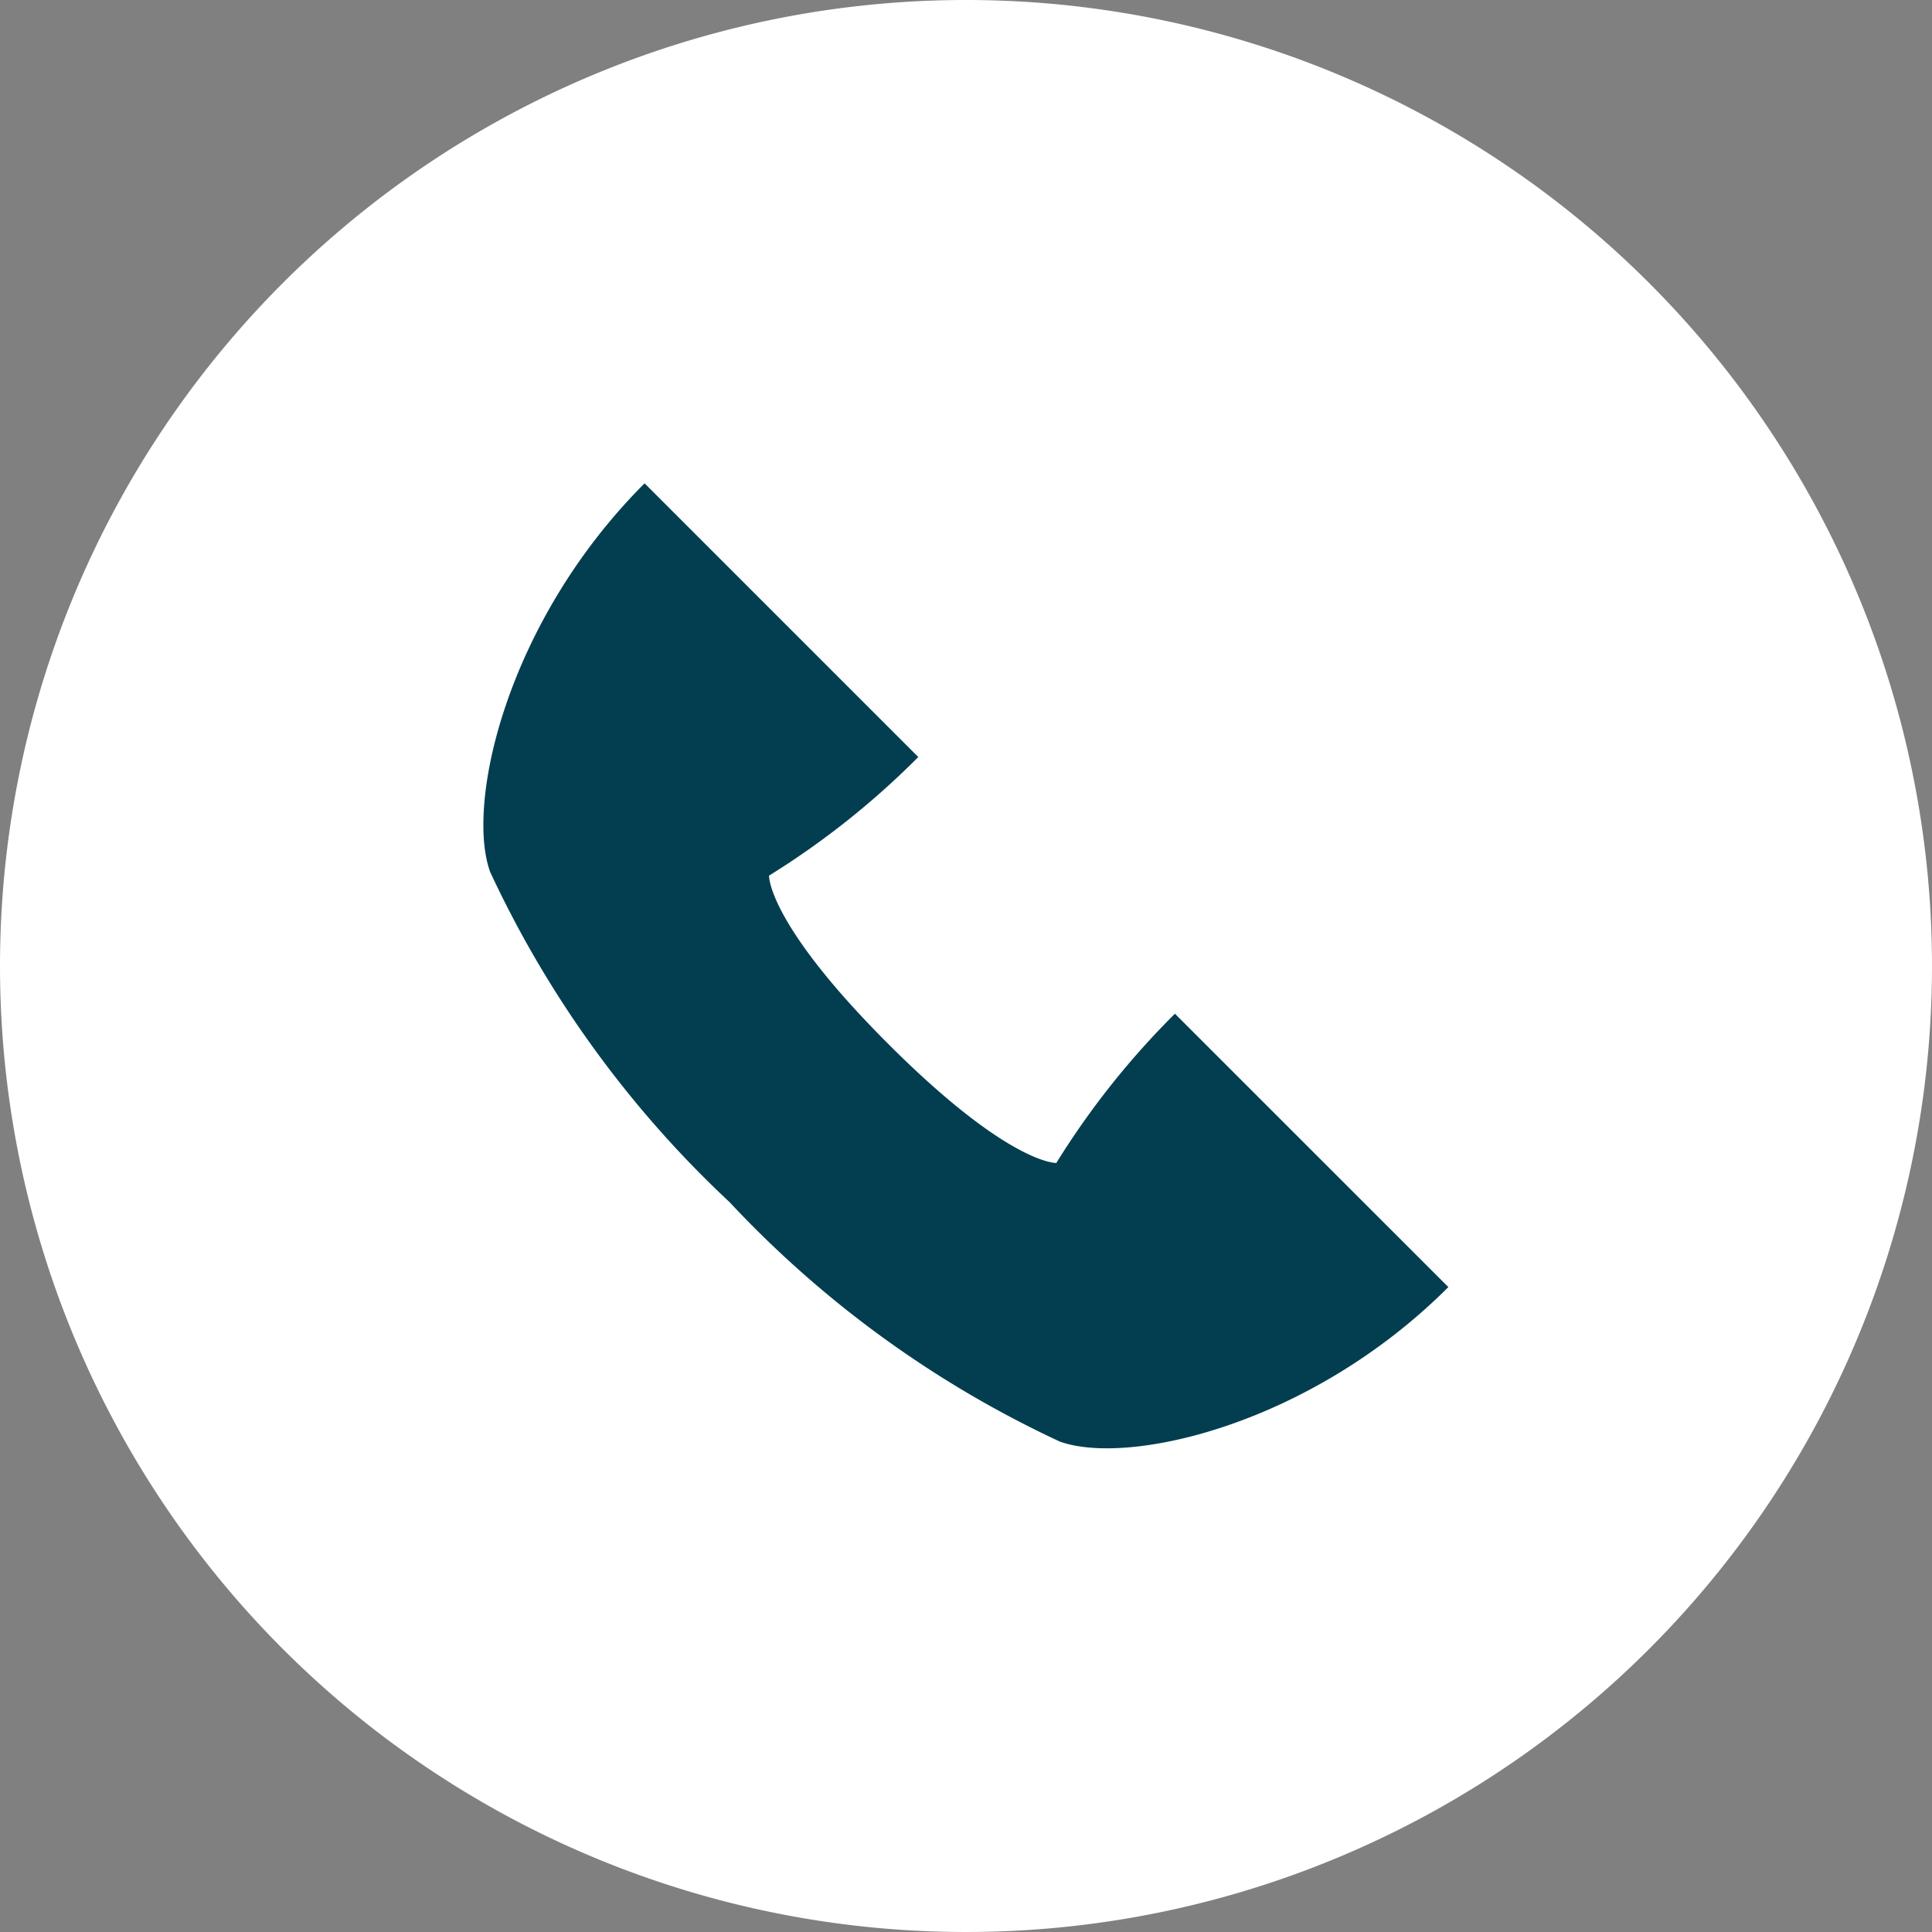
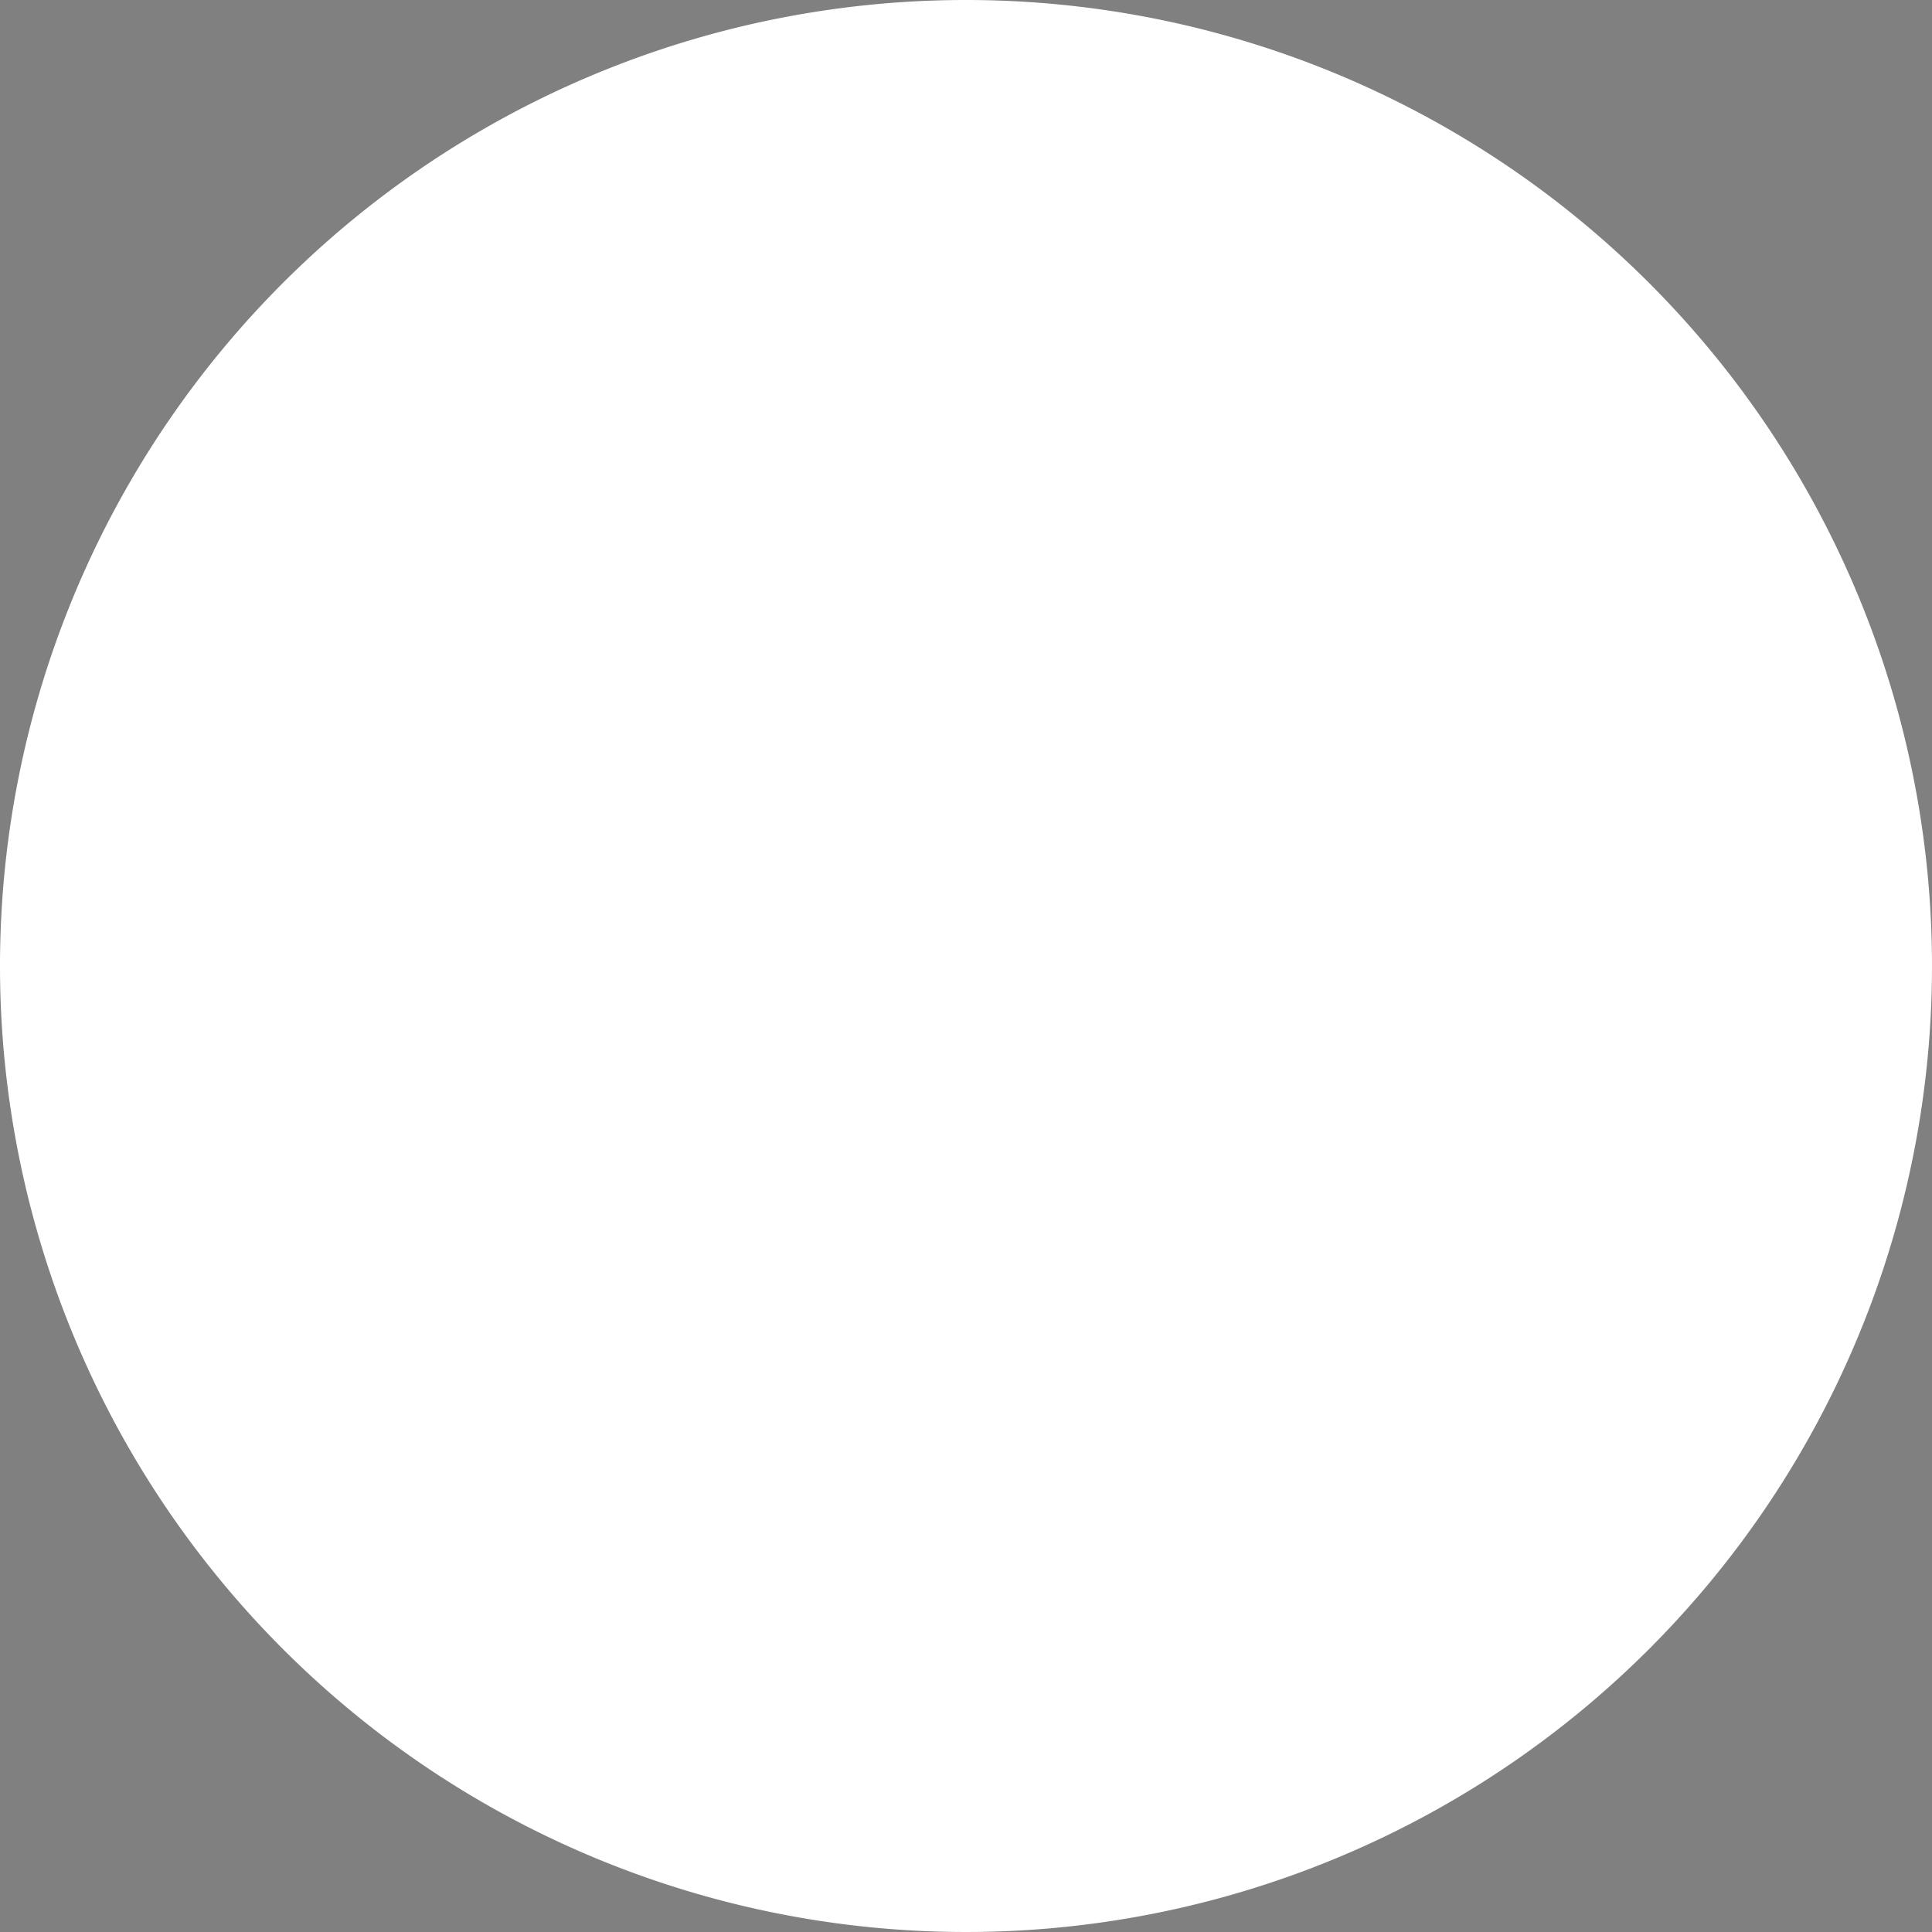
<svg xmlns="http://www.w3.org/2000/svg" width="36" height="36" viewBox="0 0 36 36">
  <rect x="0" y="0" width="36" height="36" fill="#808080" stroke="none" />
  <g id="グループ_22391" data-name="グループ 22391" transform="translate(-770 -4062)">
    <path id="パス_15395" data-name="パス 15395" d="M18,0A18,18,0,1,1,0,18,18,18,0,0,1,18,0Z" transform="translate(770 4062)" fill="#fff" />
-     <path id="パス_15396" data-name="パス 15396" d="M668.772,66.183a15.217,15.217,0,0,0-2.21,2.781s-.878.036-3.134-2.22-2.219-3.134-2.219-3.134a15.254,15.254,0,0,0,2.781-2.21l-5.1-5.1c-2.567,2.567-3.34,5.961-2.878,7.241a19.926,19.926,0,0,0,4.461,6.153,19.929,19.929,0,0,0,6.153,4.461c1.279.462,4.674-.31,7.241-2.878Z" transform="translate(123.121 4014.706)" fill="#033e50" />
  </g>
</svg>